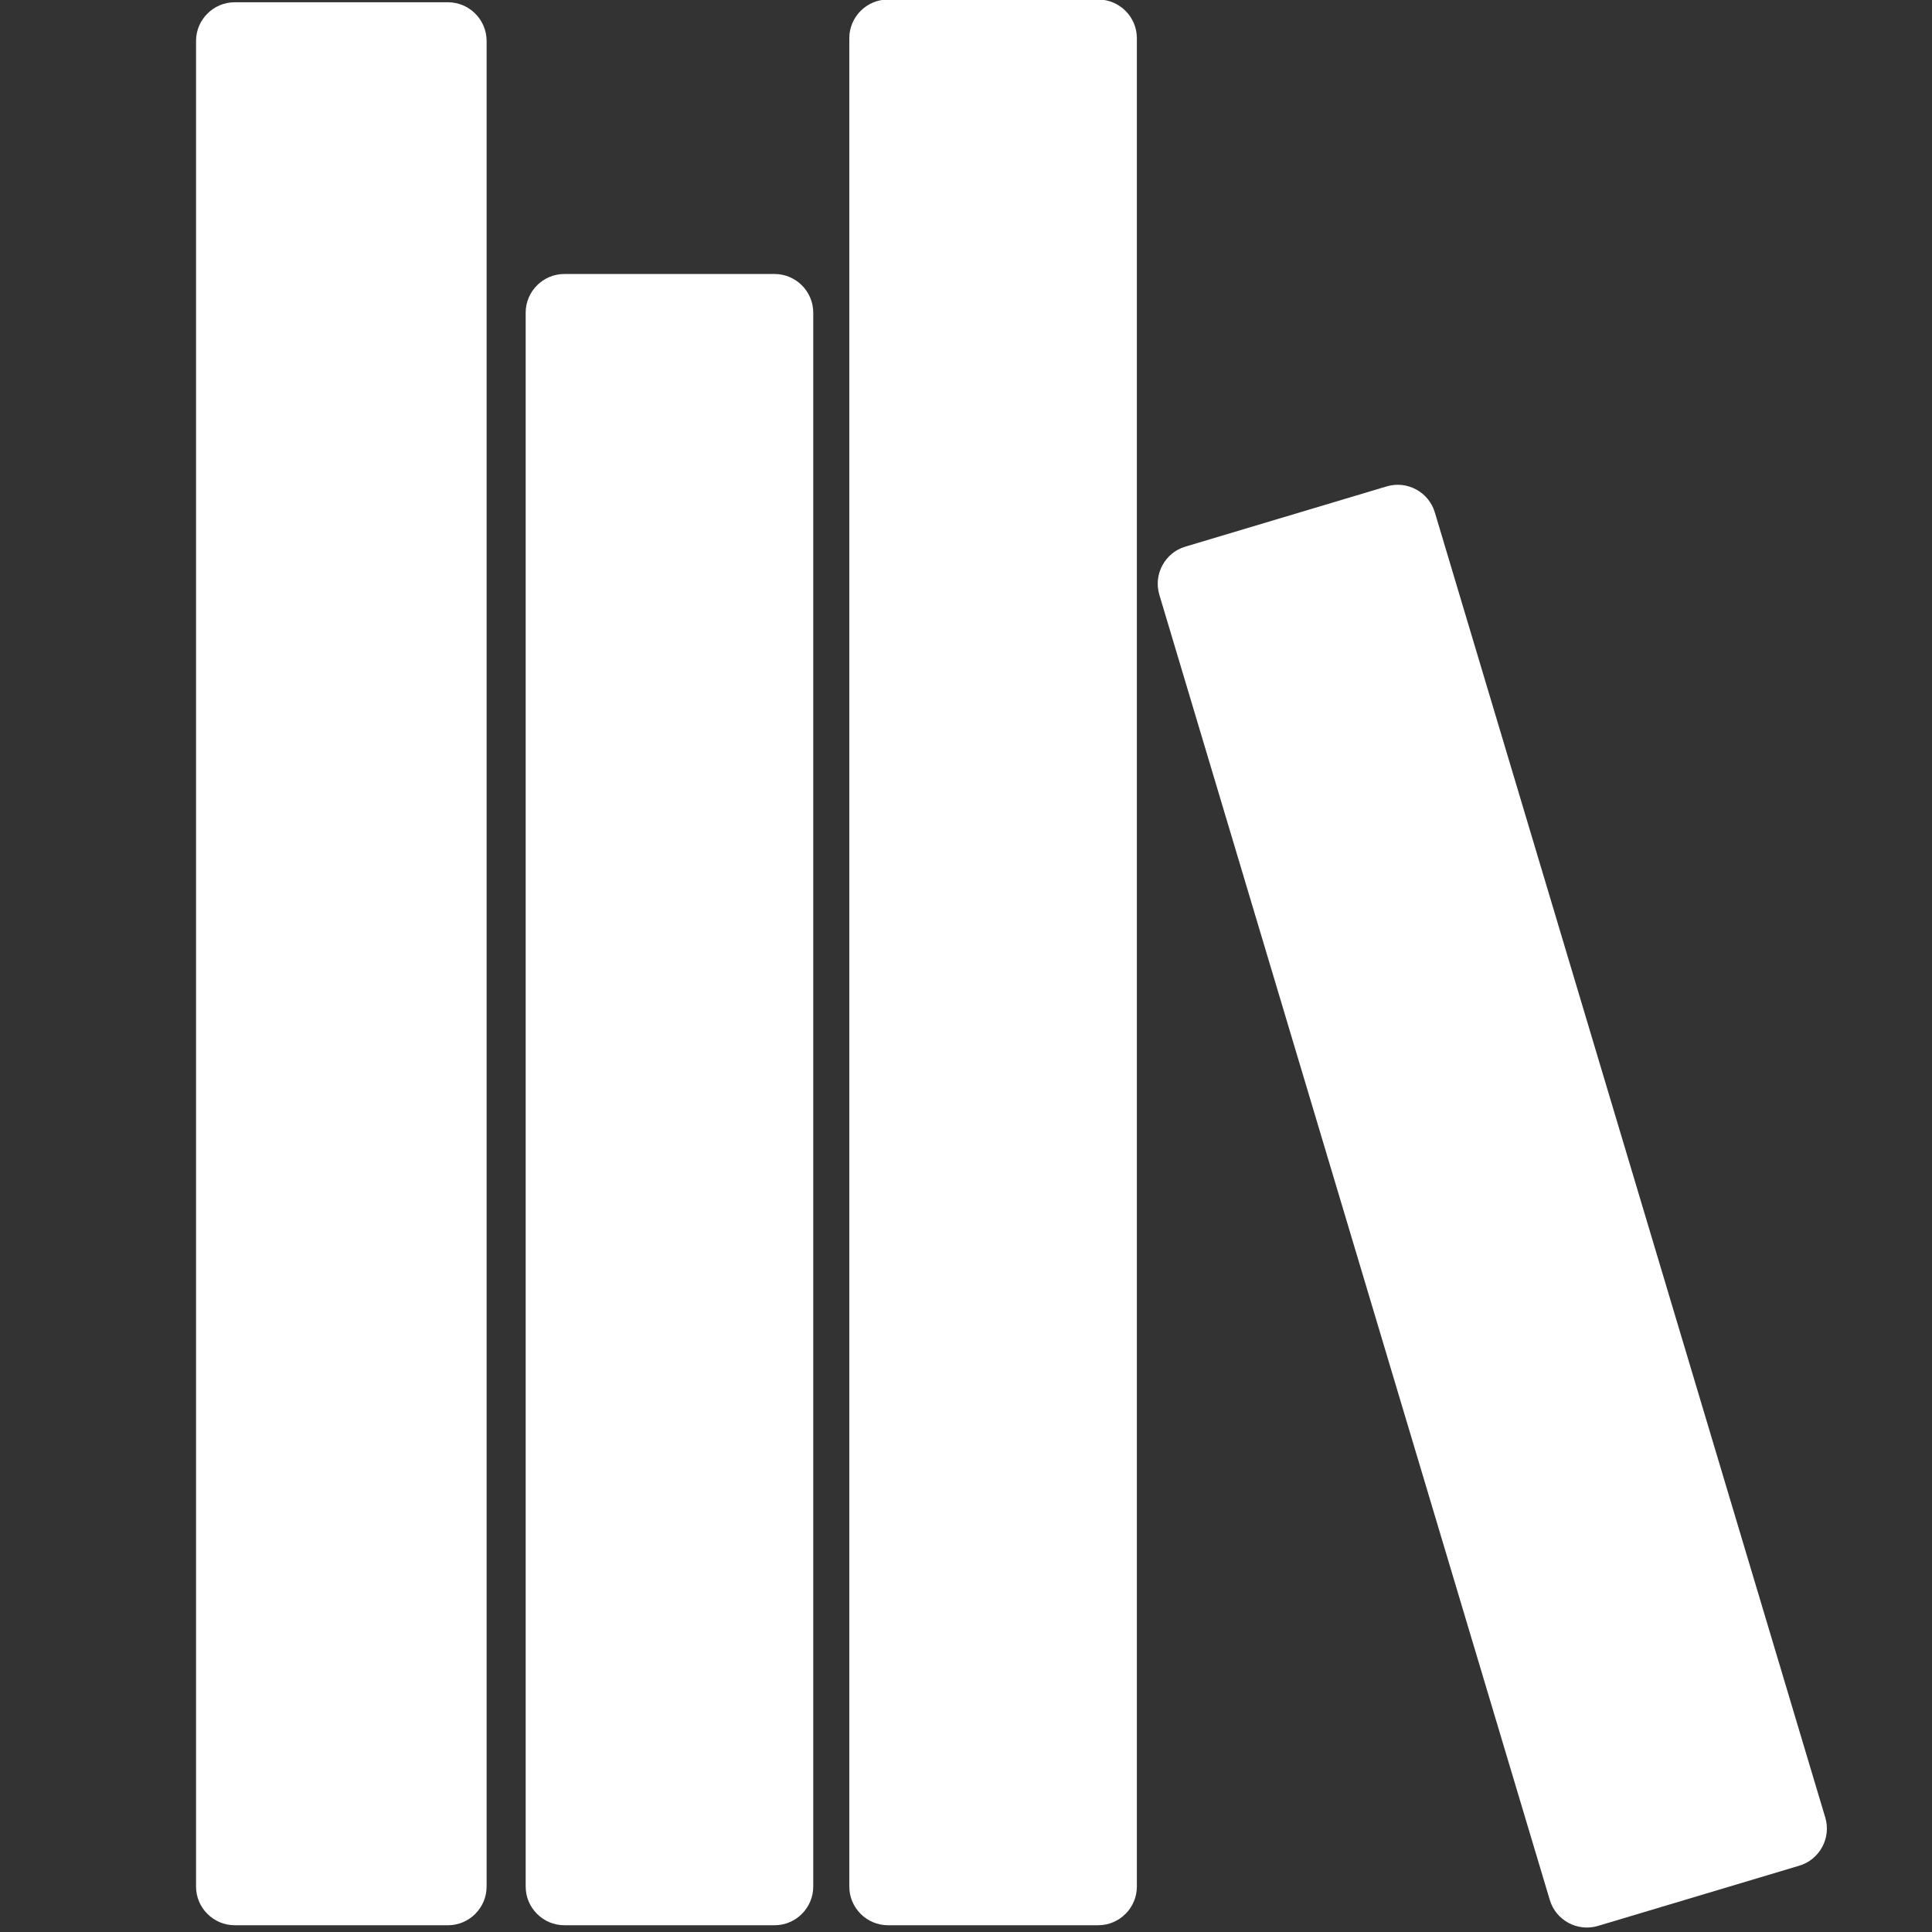
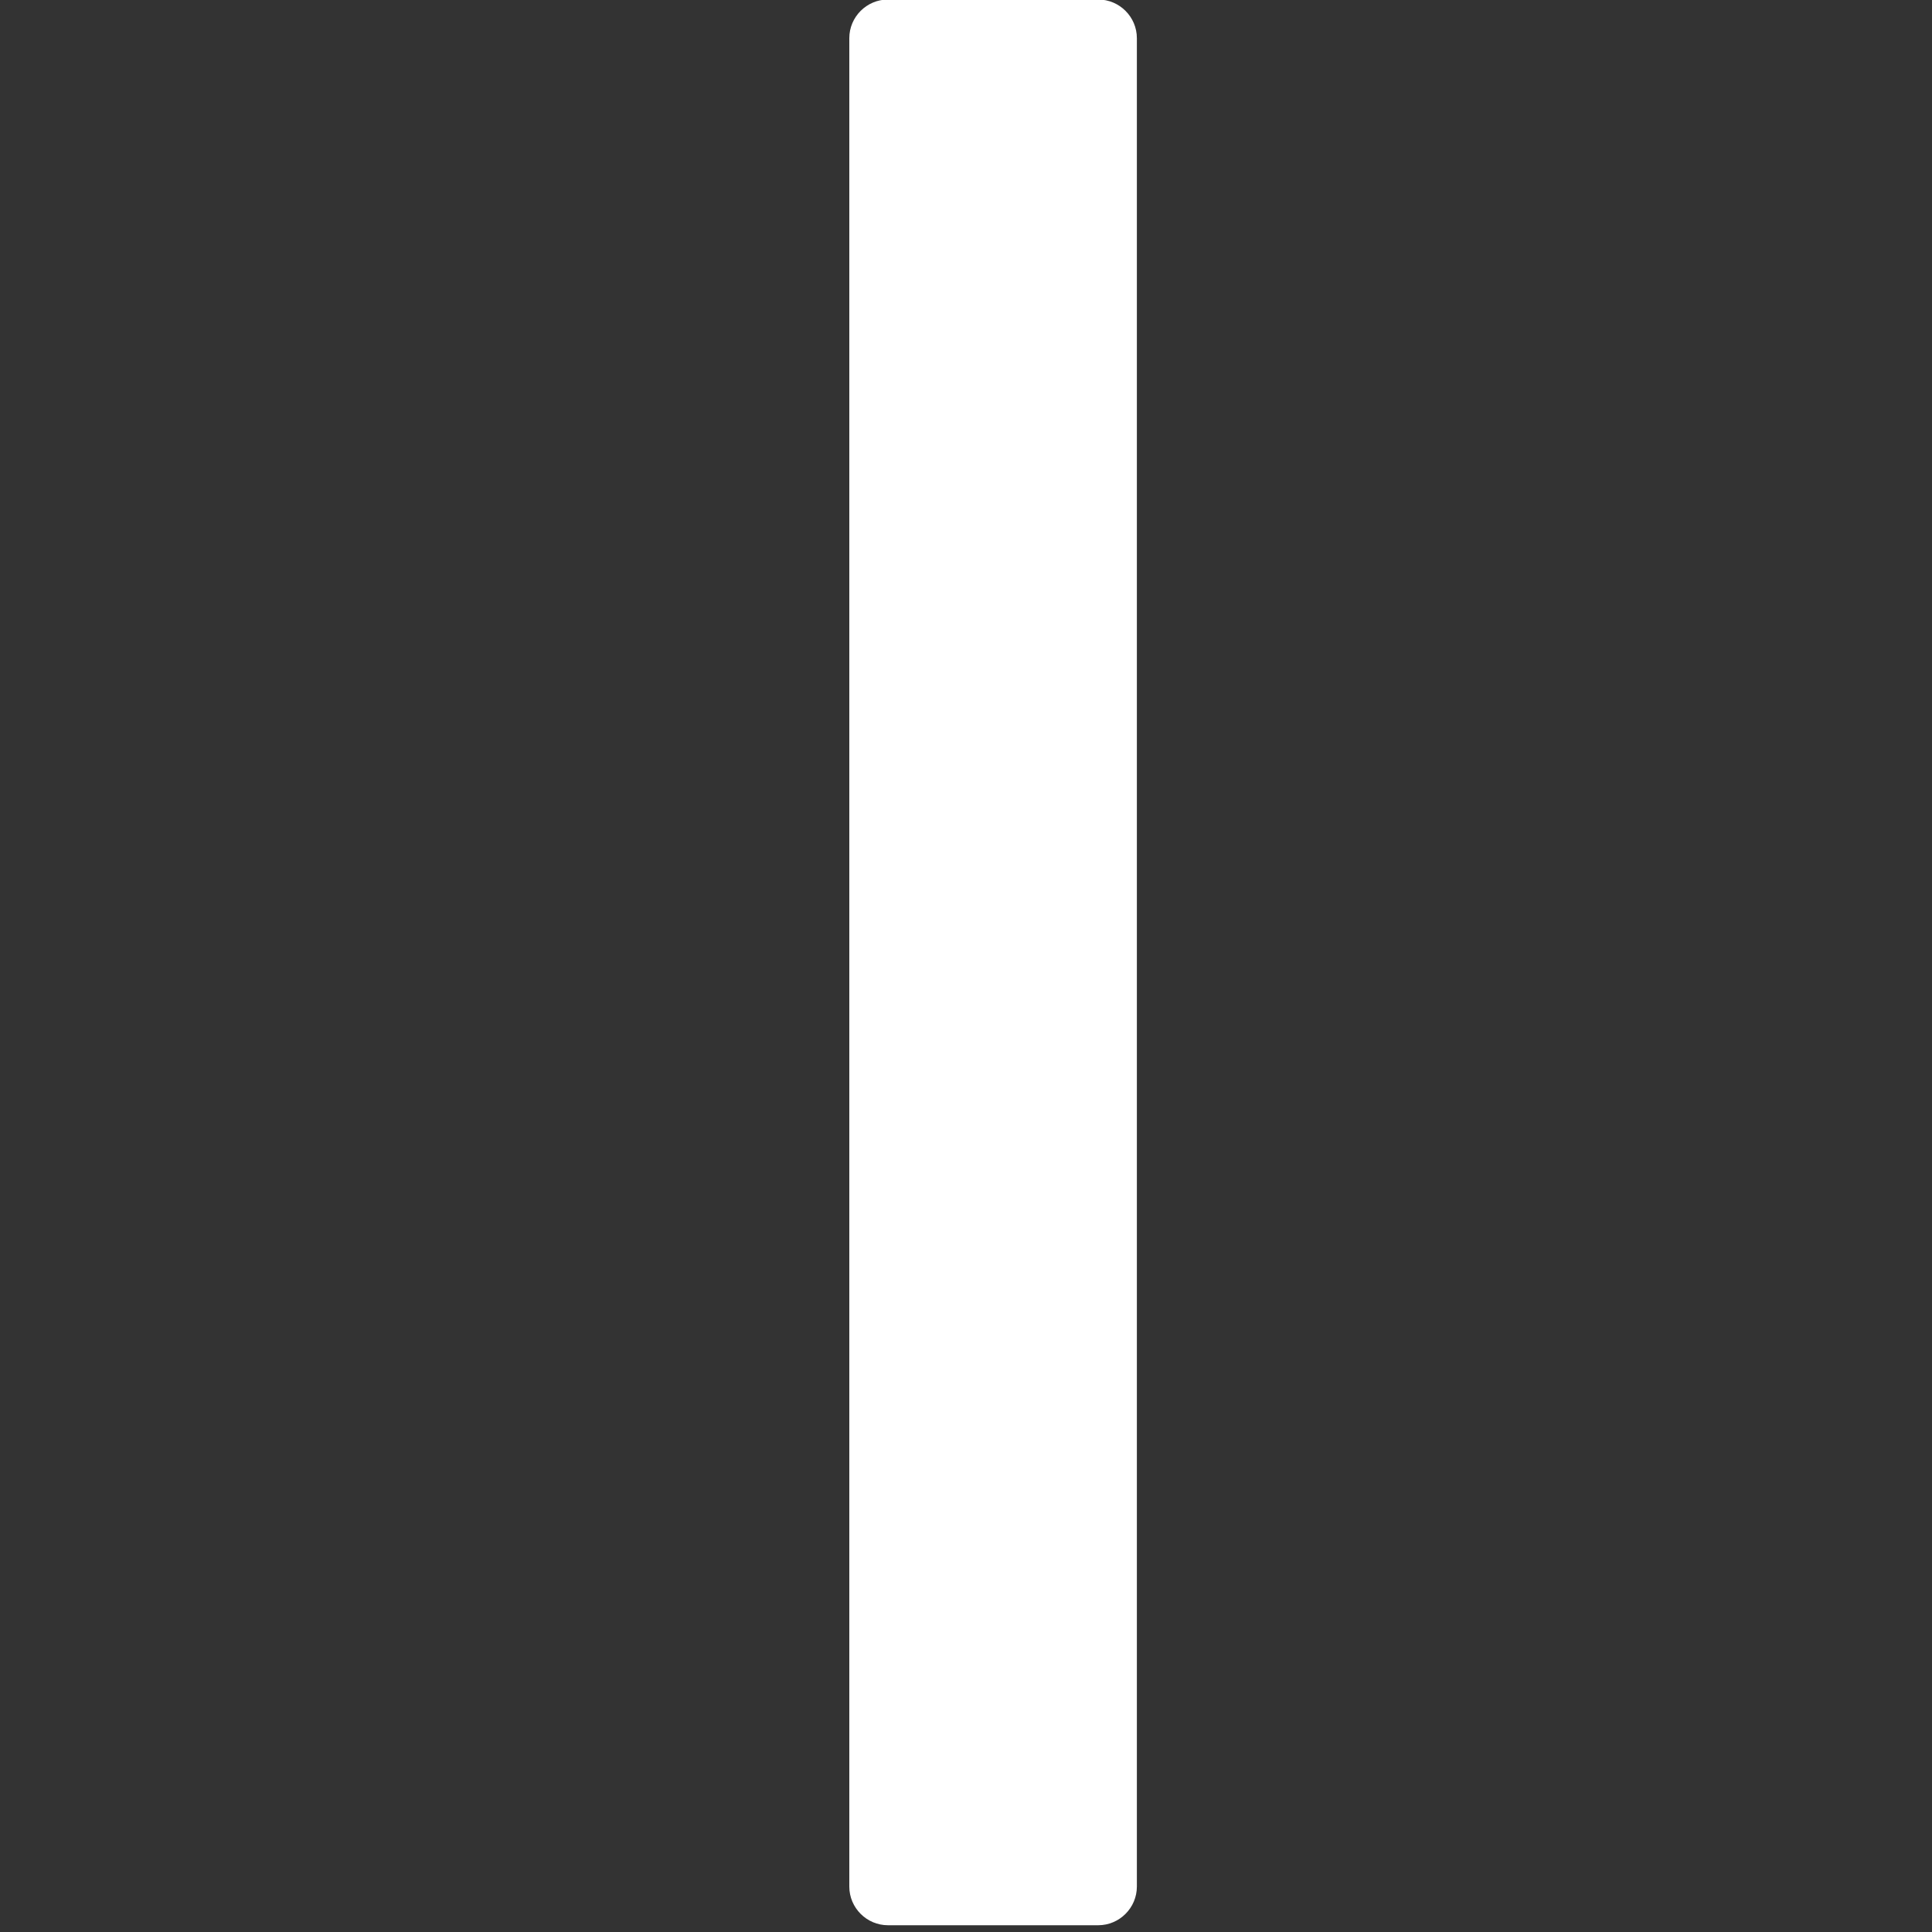
<svg xmlns="http://www.w3.org/2000/svg" width="1200pt" height="1200pt" version="1.1" viewBox="0 0 1200 1200">
  <rect x="0" y="0" width="1200" height="1200" fill="#333333" stroke="none" />
  <g fill="#fff">
-     <path d="m278.23 1195.8h-132.46c-13.199 0-24-10.801-24-24v-1146.4c0-13.199 10.801-24 24-24h132.47c13.199 0 24 10.801 24 24v1146.4c-0.004 13.211-10.801 24.012-24.004 24.012z" />
-     <path d="m481.12 1195.8h-130.61c-13.199 0-24-10.801-24-24v-977.62c0-13.199 10.801-24 24-24h130.61c13.199 0 24 10.801 24 24v977.61c0 13.211-10.801 24.012-24 24.012z" />
    <path d="m682.12 1195.8h-130.6c-13.199 0-24-10.801-24-24v-1148.1c0-13.199 10.801-24 24-24h130.61c13.199 0 24 10.801 24 24v1148.1c-0.012 13.199-10.812 24-24.012 24z" />
-     <path d="m1117.6 1158.8-125.12 37.43c-12.648 3.781-26.09-3.469-29.867-16.117l-242.53-810.71c-3.781-12.648 3.469-26.09 16.117-29.867l125.12-37.43c12.648-3.781 26.09 3.469 29.867 16.117l242.53 810.71c3.777 12.637-3.469 26.086-16.117 29.867z" />
  </g>
</svg>